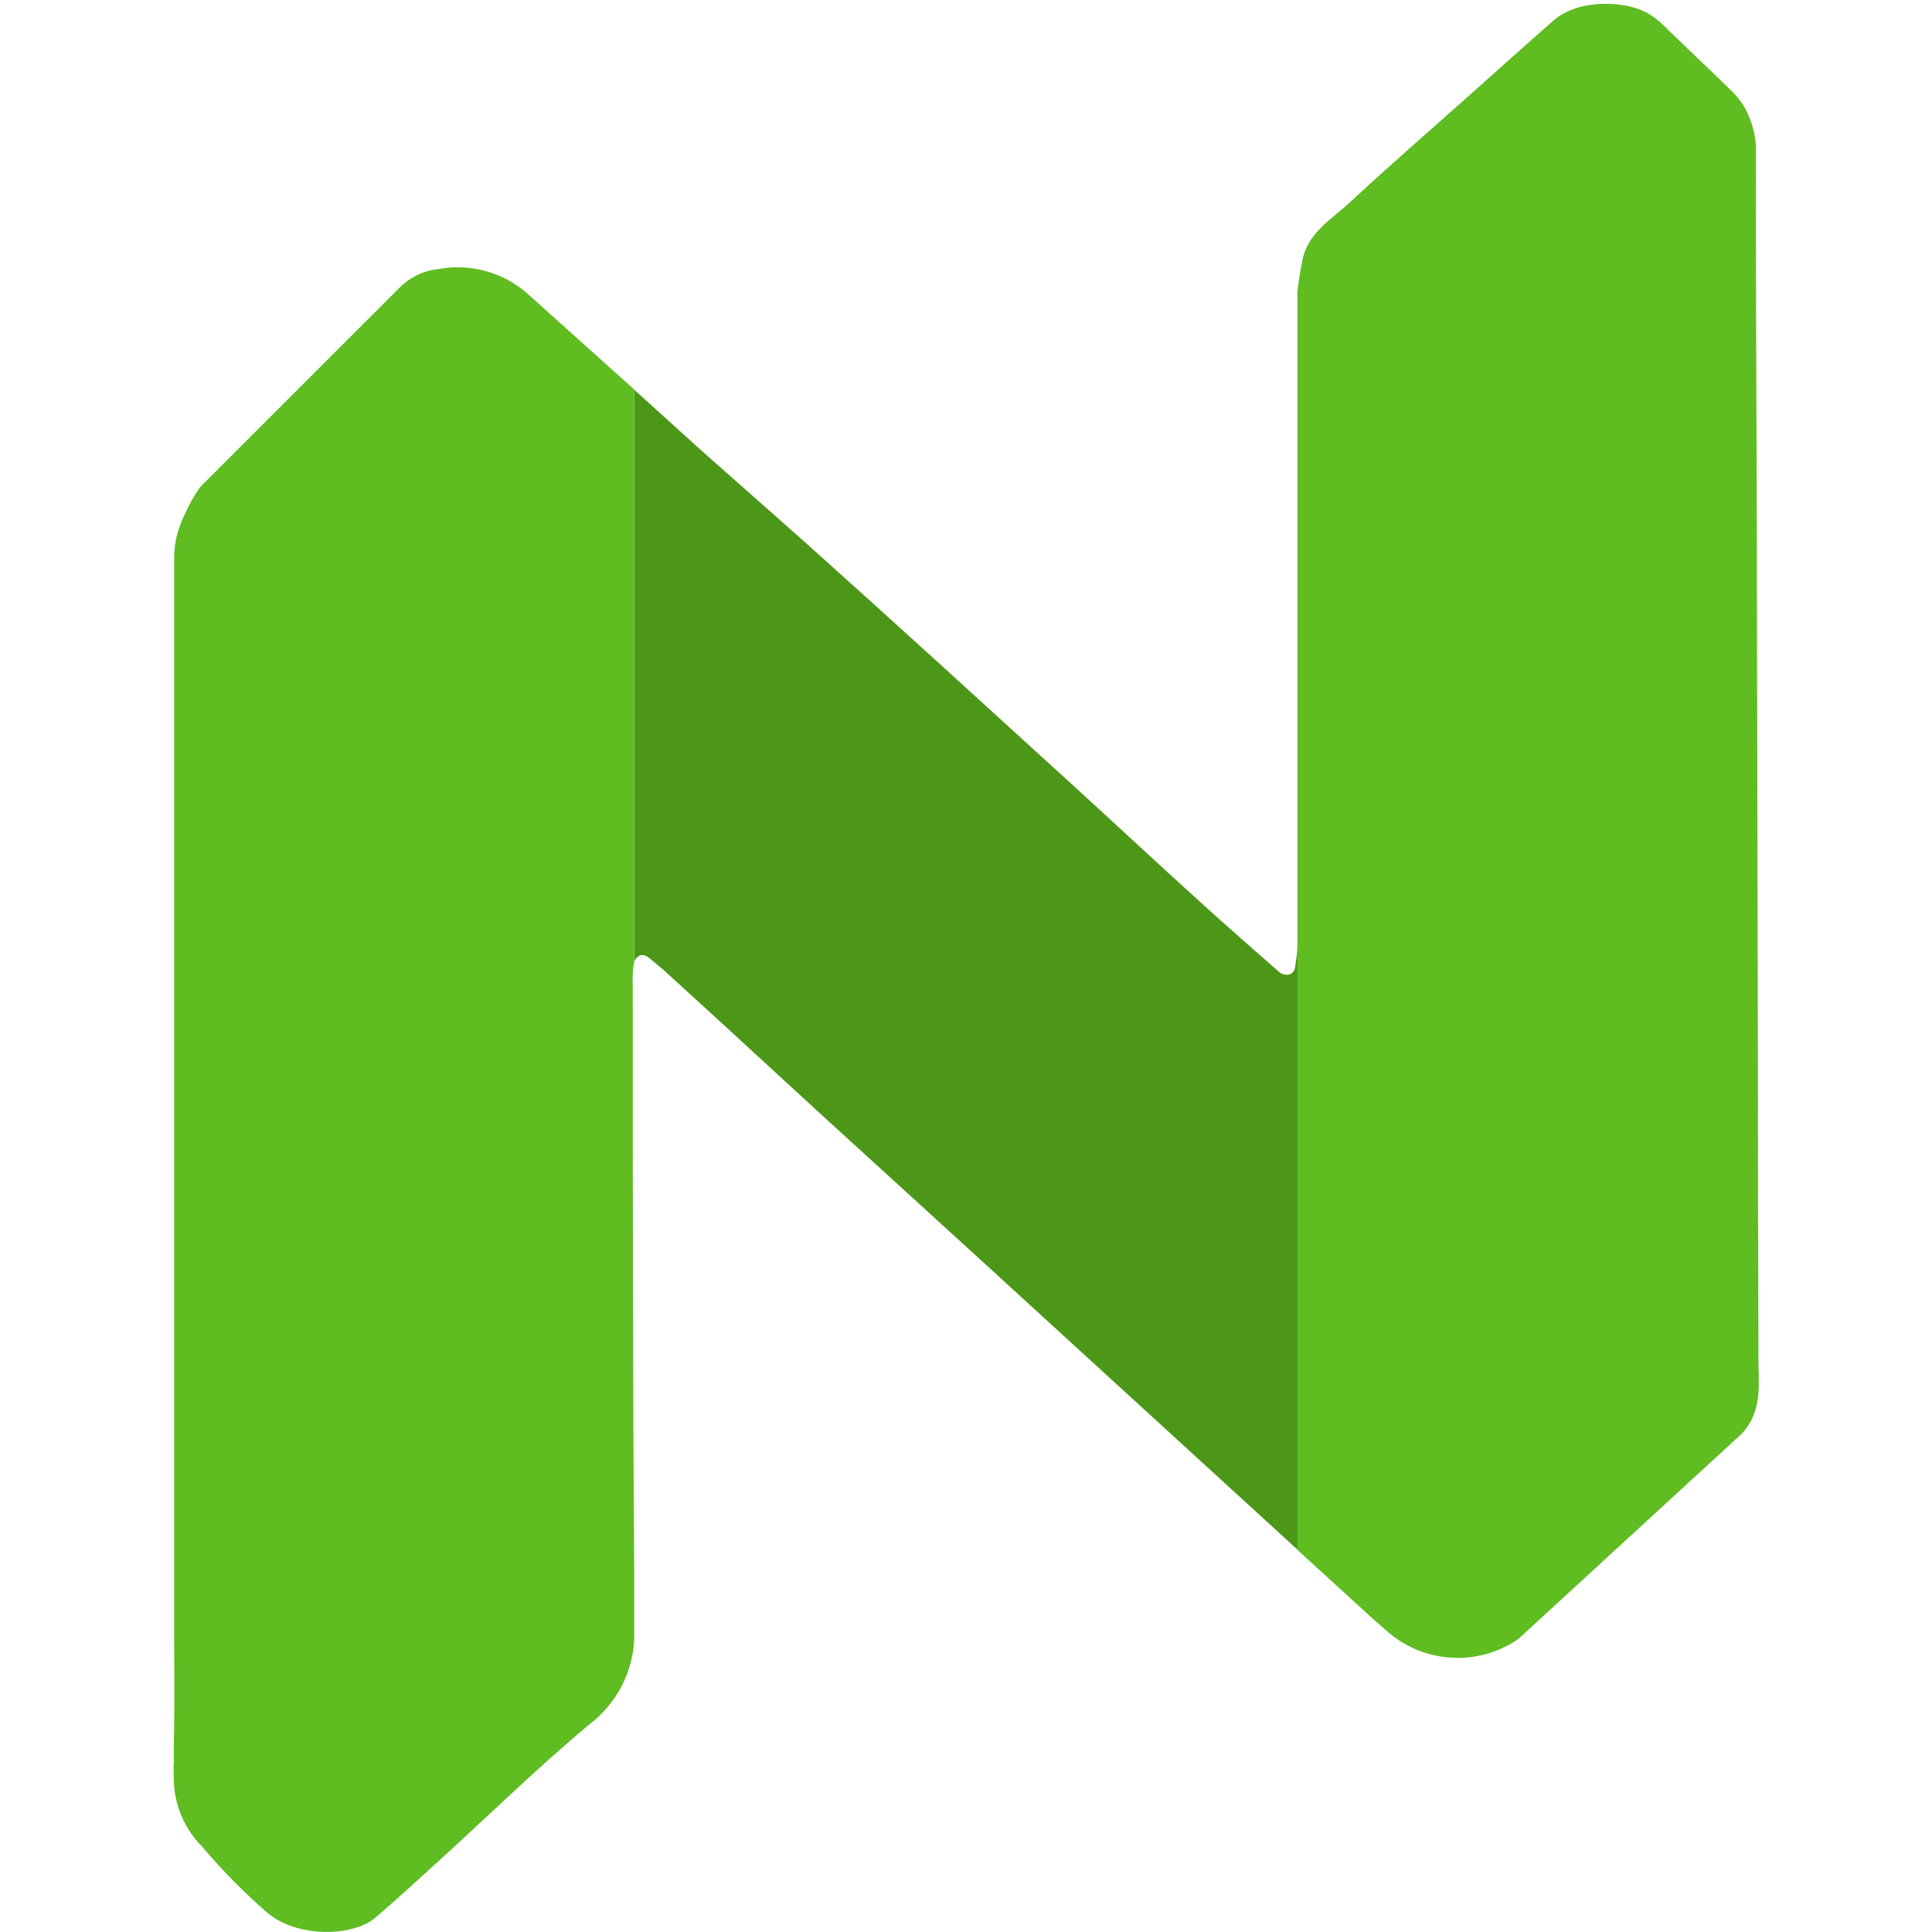
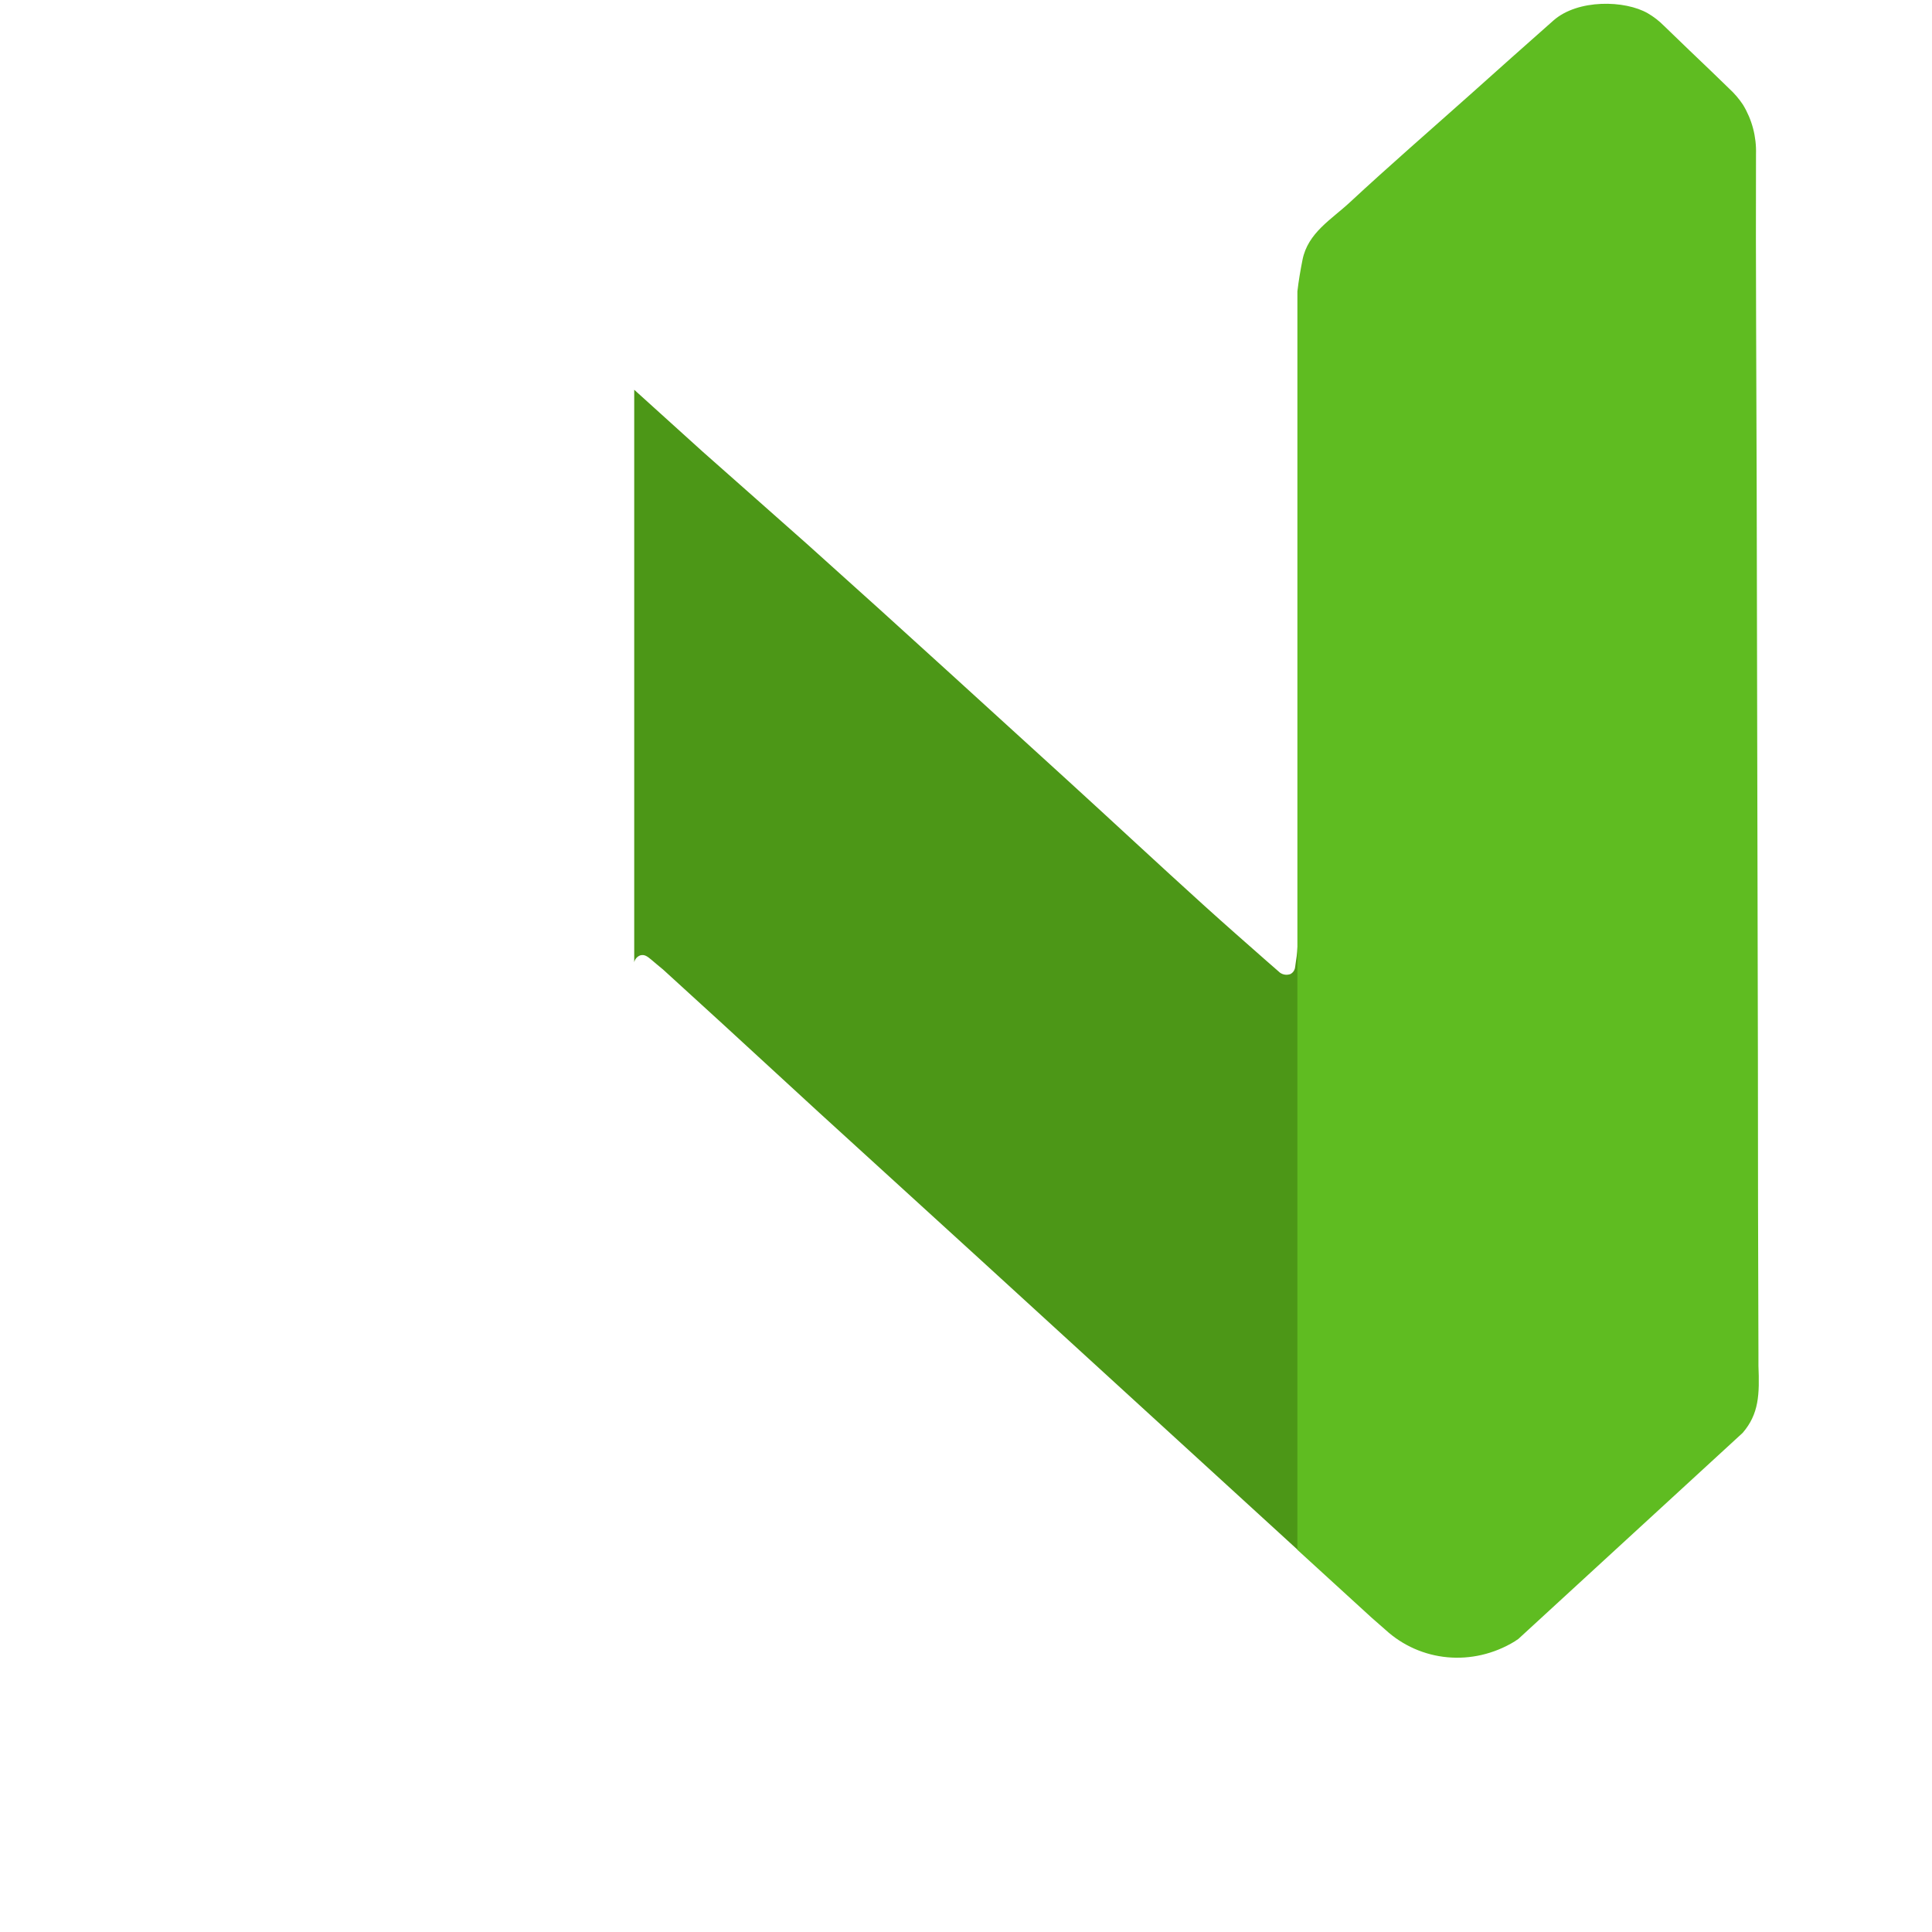
<svg xmlns="http://www.w3.org/2000/svg" width="512" height="512" viewBox="0 0 512 512" fill="none">
  <path d="M343.439 254.739C343.724 253.034 343.879 251.31 343.904 249.581V410.724L259.468 333.51L216.988 294.772L191.419 271.266L180.05 260.889L175.863 257.066L175.559 256.803C174.527 255.973 173.536 255.103 172.586 254.314C171.635 253.525 170.805 252.838 169.673 253.182C168.865 253.477 168.263 254.163 168.074 255.002V103.286L168.944 104.075L186.28 119.752C195.404 127.844 204.608 135.935 213.711 144.027C226.657 155.625 239.563 167.29 252.429 179.023C262.611 188.274 272.779 197.539 282.934 206.817C295.071 217.882 307.047 229.069 319.184 240.053C324.646 244.989 330.148 249.824 335.671 254.679C336.844 255.71 337.997 256.701 339.19 257.753C340.011 258.35 341.078 258.487 342.022 258.117C342.583 257.807 342.992 257.281 343.155 256.661C343.317 255.892 343.317 255.366 343.439 254.739Z" fill="#4C9717" />
-   <path d="M167.892 255.892C167.663 257.73 167.595 259.585 167.69 261.435C167.69 313.019 167.69 364.602 168.074 416.166V434.533C167.625 443.398 163.278 451.611 156.2 456.967C142.424 468.477 129.579 481.06 116.289 493.157C110.726 498.214 105.203 503.271 99.478 508.207C93.754 513.143 79.027 513.75 70.875 506.932C64.672 501.549 58.896 495.692 53.599 489.414C48.925 484.737 46.225 478.445 46.054 471.835C46.054 470.379 45.933 468.781 46.054 467.021C46.054 463.987 46.054 460.952 46.155 457.898C46.256 449.199 46.155 440.481 46.155 431.782V148.093C46.138 145.924 46.396 143.763 46.924 141.66C47.461 139.831 48.137 138.045 48.947 136.319C50.081 133.784 51.449 131.36 53.033 129.077L85.399 96.711L106.012 76.118C107.109 75.01 108.363 74.069 109.734 73.327C111.732 72.203 113.945 71.514 116.228 71.304C122.998 70.057 129.99 71.346 135.87 74.925C137.378 75.845 138.794 76.909 140.098 78.101L168.074 103.225V254.941C167.991 255.254 167.931 255.571 167.892 255.892Z" fill="#5FBC21" />
-   <path d="M461.838 379.713L402.385 434.331C402.152 434.507 401.909 434.669 401.657 434.817L401.435 434.978L401.03 435.221C390.248 441.79 376.42 440.429 367.126 431.883L363.546 428.748L343.823 410.724V77.231C344.146 74.419 344.632 71.607 345.178 68.856C346.594 61.675 352.906 58.115 357.72 53.624C368.178 43.914 378.96 34.568 389.621 25.061C396.964 18.506 404.287 11.932 411.691 5.418C418.144 -0.266 430.645 0.017 436.714 3.537C438.252 4.435 439.667 5.53 440.921 6.794L447.759 13.389L453.281 18.668L458.318 23.544C459.684 24.803 460.893 26.223 461.919 27.771C464.307 31.702 465.502 36.242 465.358 40.839C465.257 70.495 465.479 100.15 465.54 129.846C465.661 180.216 465.769 230.586 465.864 280.956C465.864 306.768 465.911 332.573 466.005 358.372C466.005 359.565 466.005 360.738 466.005 361.912C466.309 369.599 466.147 374.676 461.838 379.713Z" fill="#5FBC21" />
+   <path d="M461.838 379.713L402.385 434.331C402.152 434.507 401.909 434.669 401.657 434.817L401.435 434.978C390.248 441.79 376.42 440.429 367.126 431.883L363.546 428.748L343.823 410.724V77.231C344.146 74.419 344.632 71.607 345.178 68.856C346.594 61.675 352.906 58.115 357.72 53.624C368.178 43.914 378.96 34.568 389.621 25.061C396.964 18.506 404.287 11.932 411.691 5.418C418.144 -0.266 430.645 0.017 436.714 3.537C438.252 4.435 439.667 5.53 440.921 6.794L447.759 13.389L453.281 18.668L458.318 23.544C459.684 24.803 460.893 26.223 461.919 27.771C464.307 31.702 465.502 36.242 465.358 40.839C465.257 70.495 465.479 100.15 465.54 129.846C465.661 180.216 465.769 230.586 465.864 280.956C465.864 306.768 465.911 332.573 466.005 358.372C466.005 359.565 466.005 360.738 466.005 361.912C466.309 369.599 466.147 374.676 461.838 379.713Z" fill="#5FBC21" />
</svg>